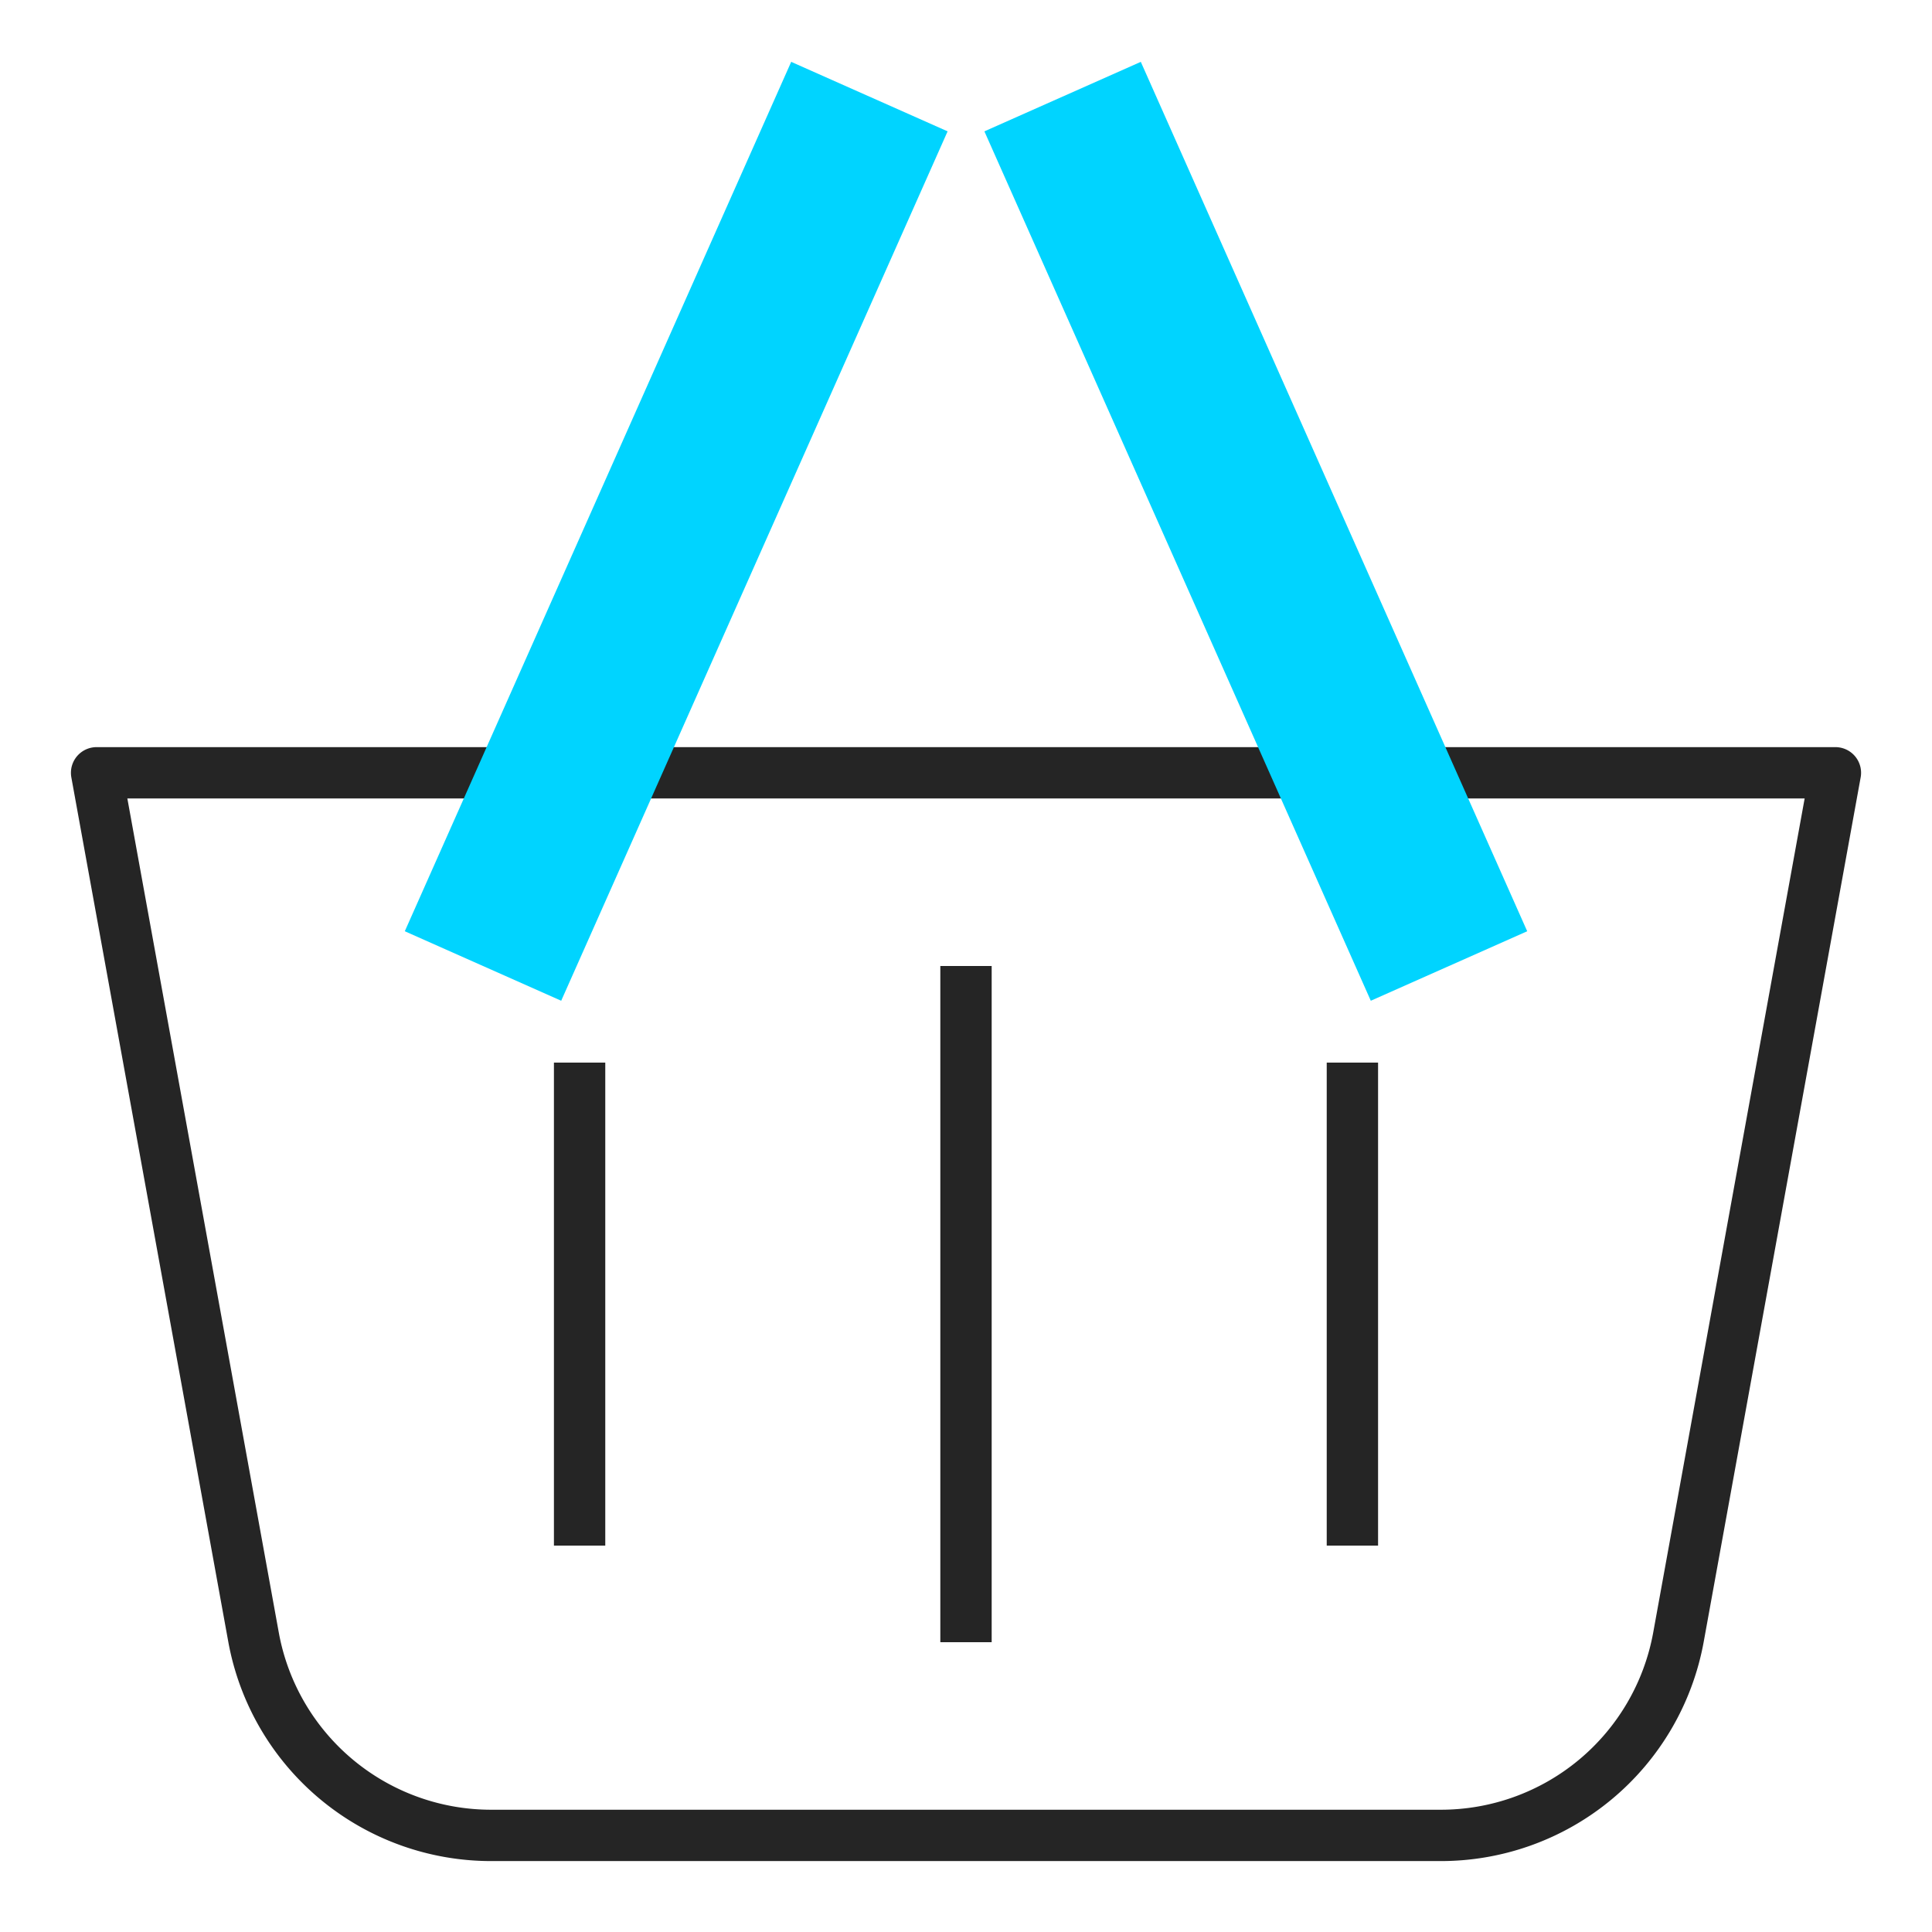
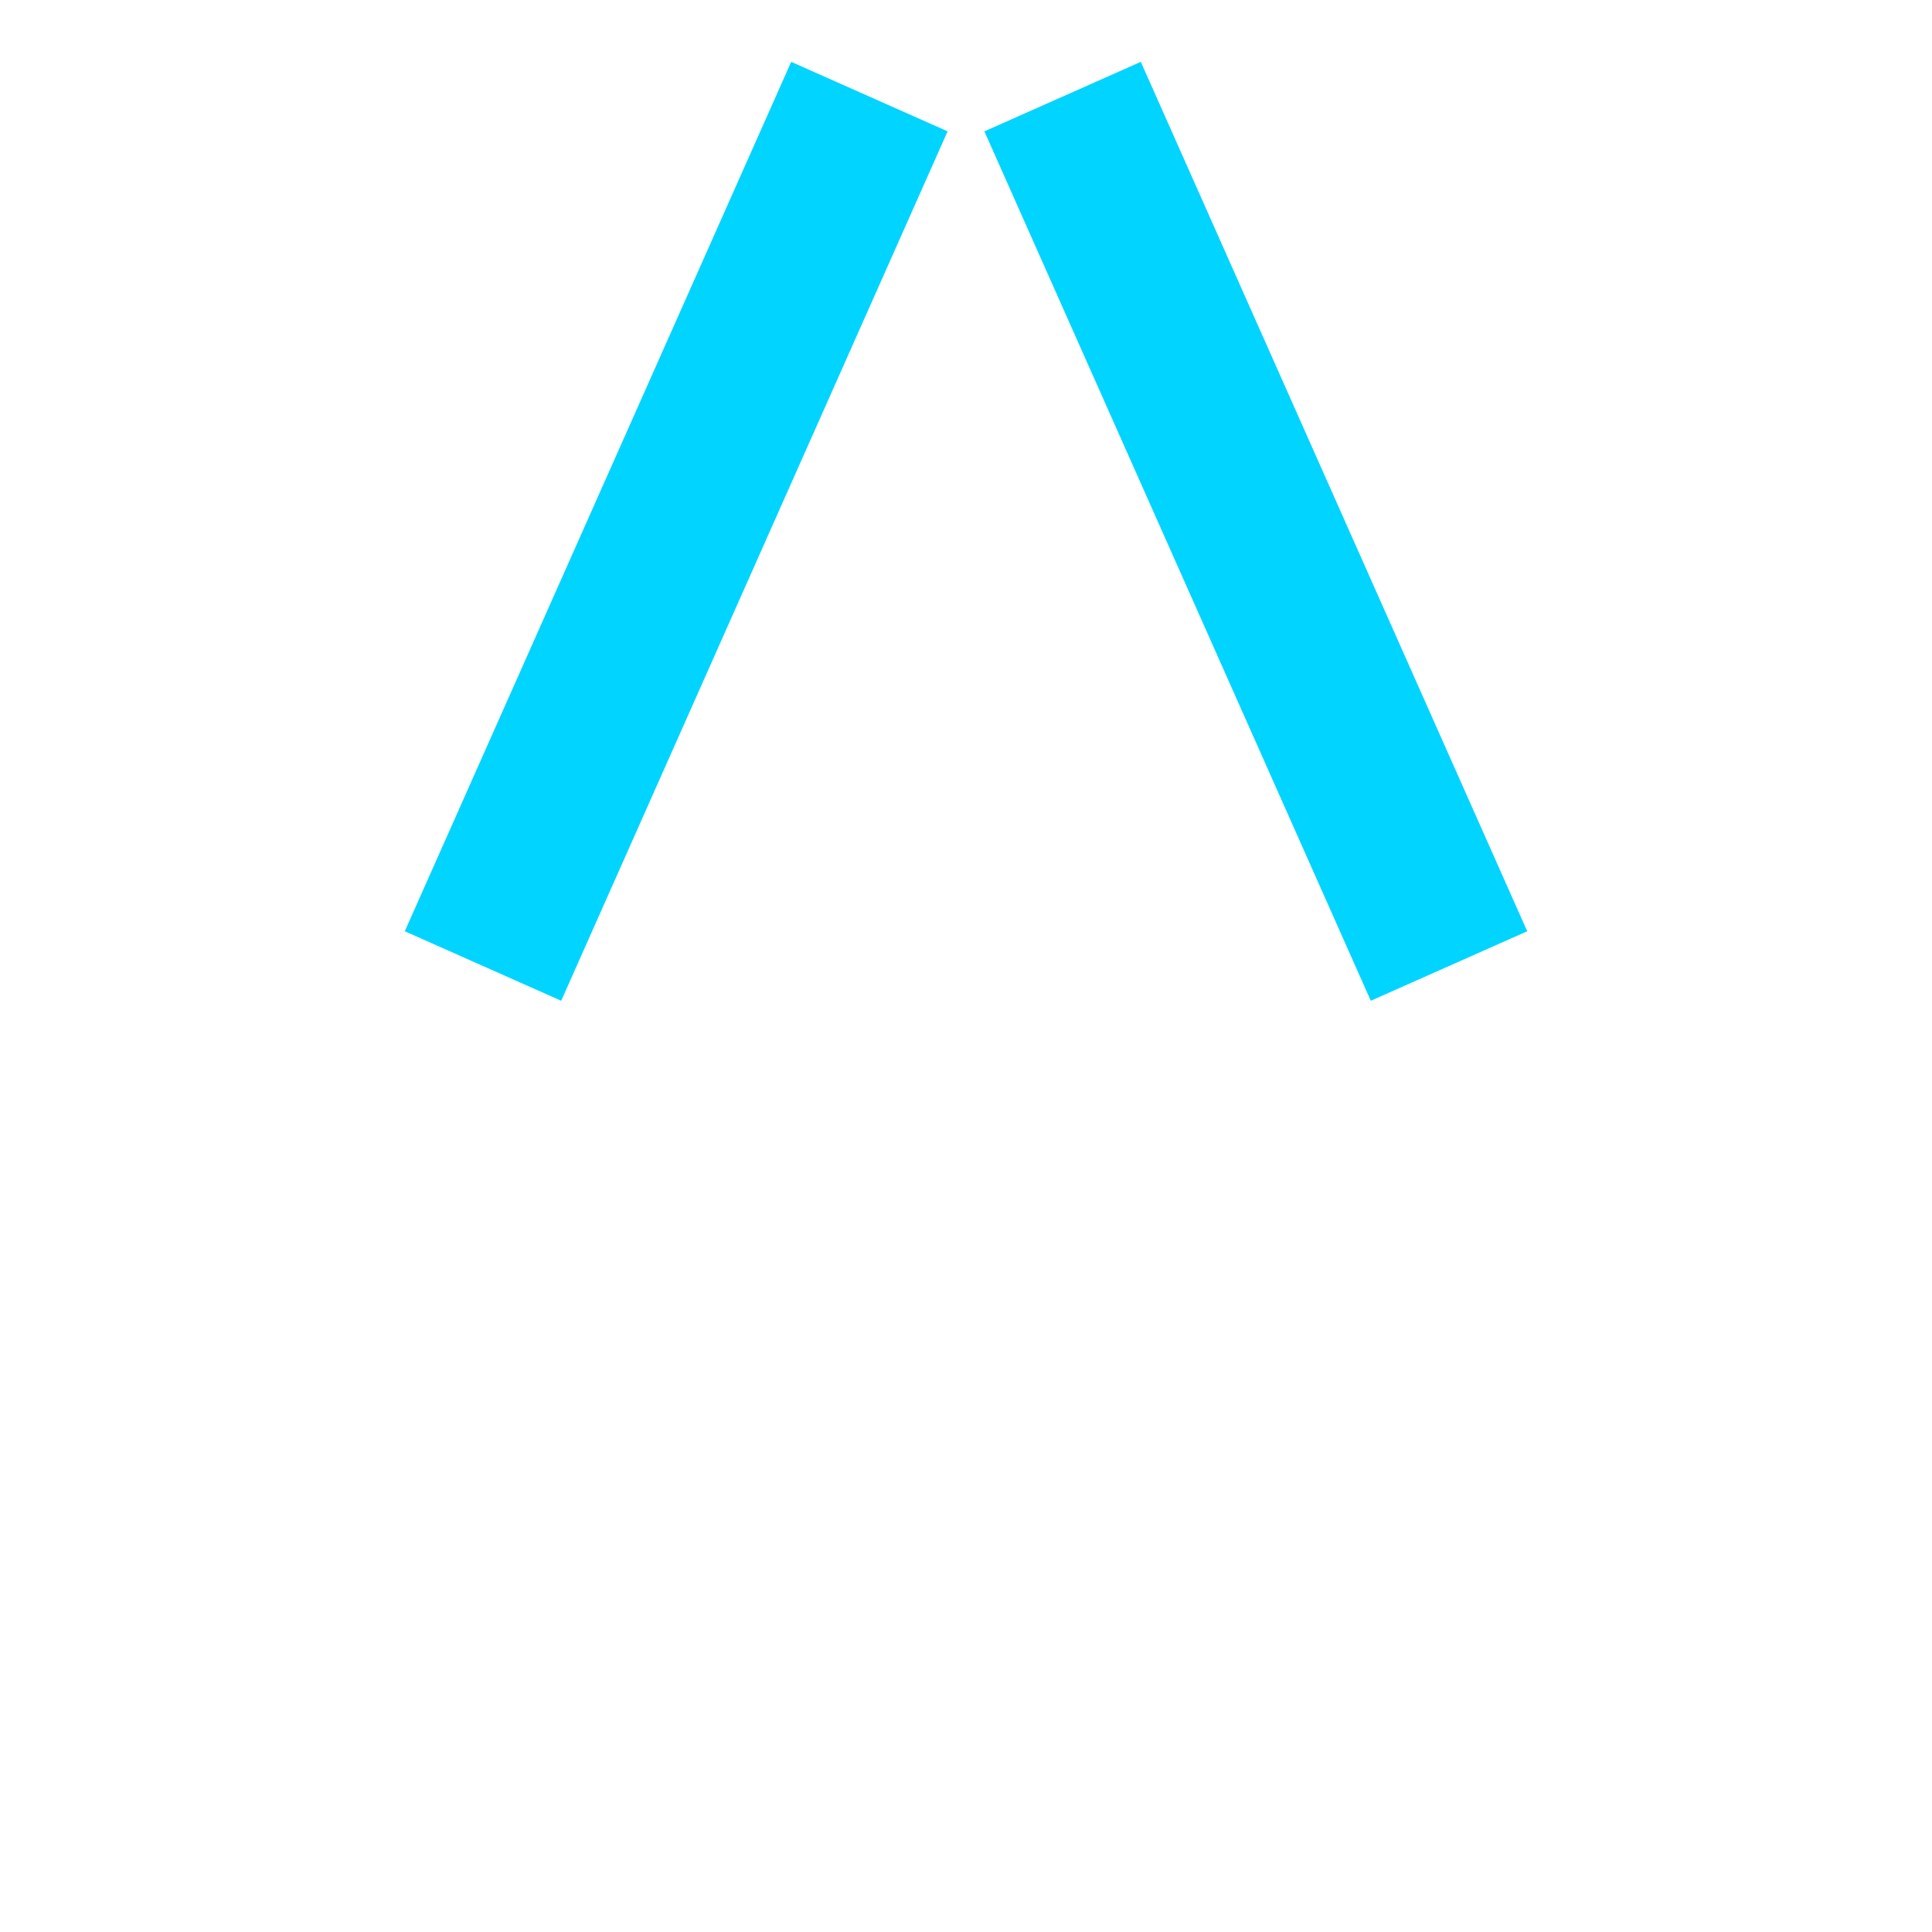
<svg xmlns="http://www.w3.org/2000/svg" xml:space="preserve" x="0" y="0" version="1.1" viewBox="0 0 80 80">
  <style>.st18,.st8{fill:none;stroke-linejoin:round;stroke-miterlimit:10}.st8{stroke:#252525;stroke-width:2.126}.st18{stroke:#00d4ff;stroke-width:7.087}</style>
-   <path d="M59.7 76H20.4a10 10 0 0 1-9.9-8.2L4 32h72l-6.5 35.8a10 10 0 0 1-9.9 8.2z" class="st8" />
  <path d="M36 4 20 40M44 4l16 36" class="st18" />
-   <path d="M40 40v28M24 44v20m32-20v20" class="st8" />
</svg>